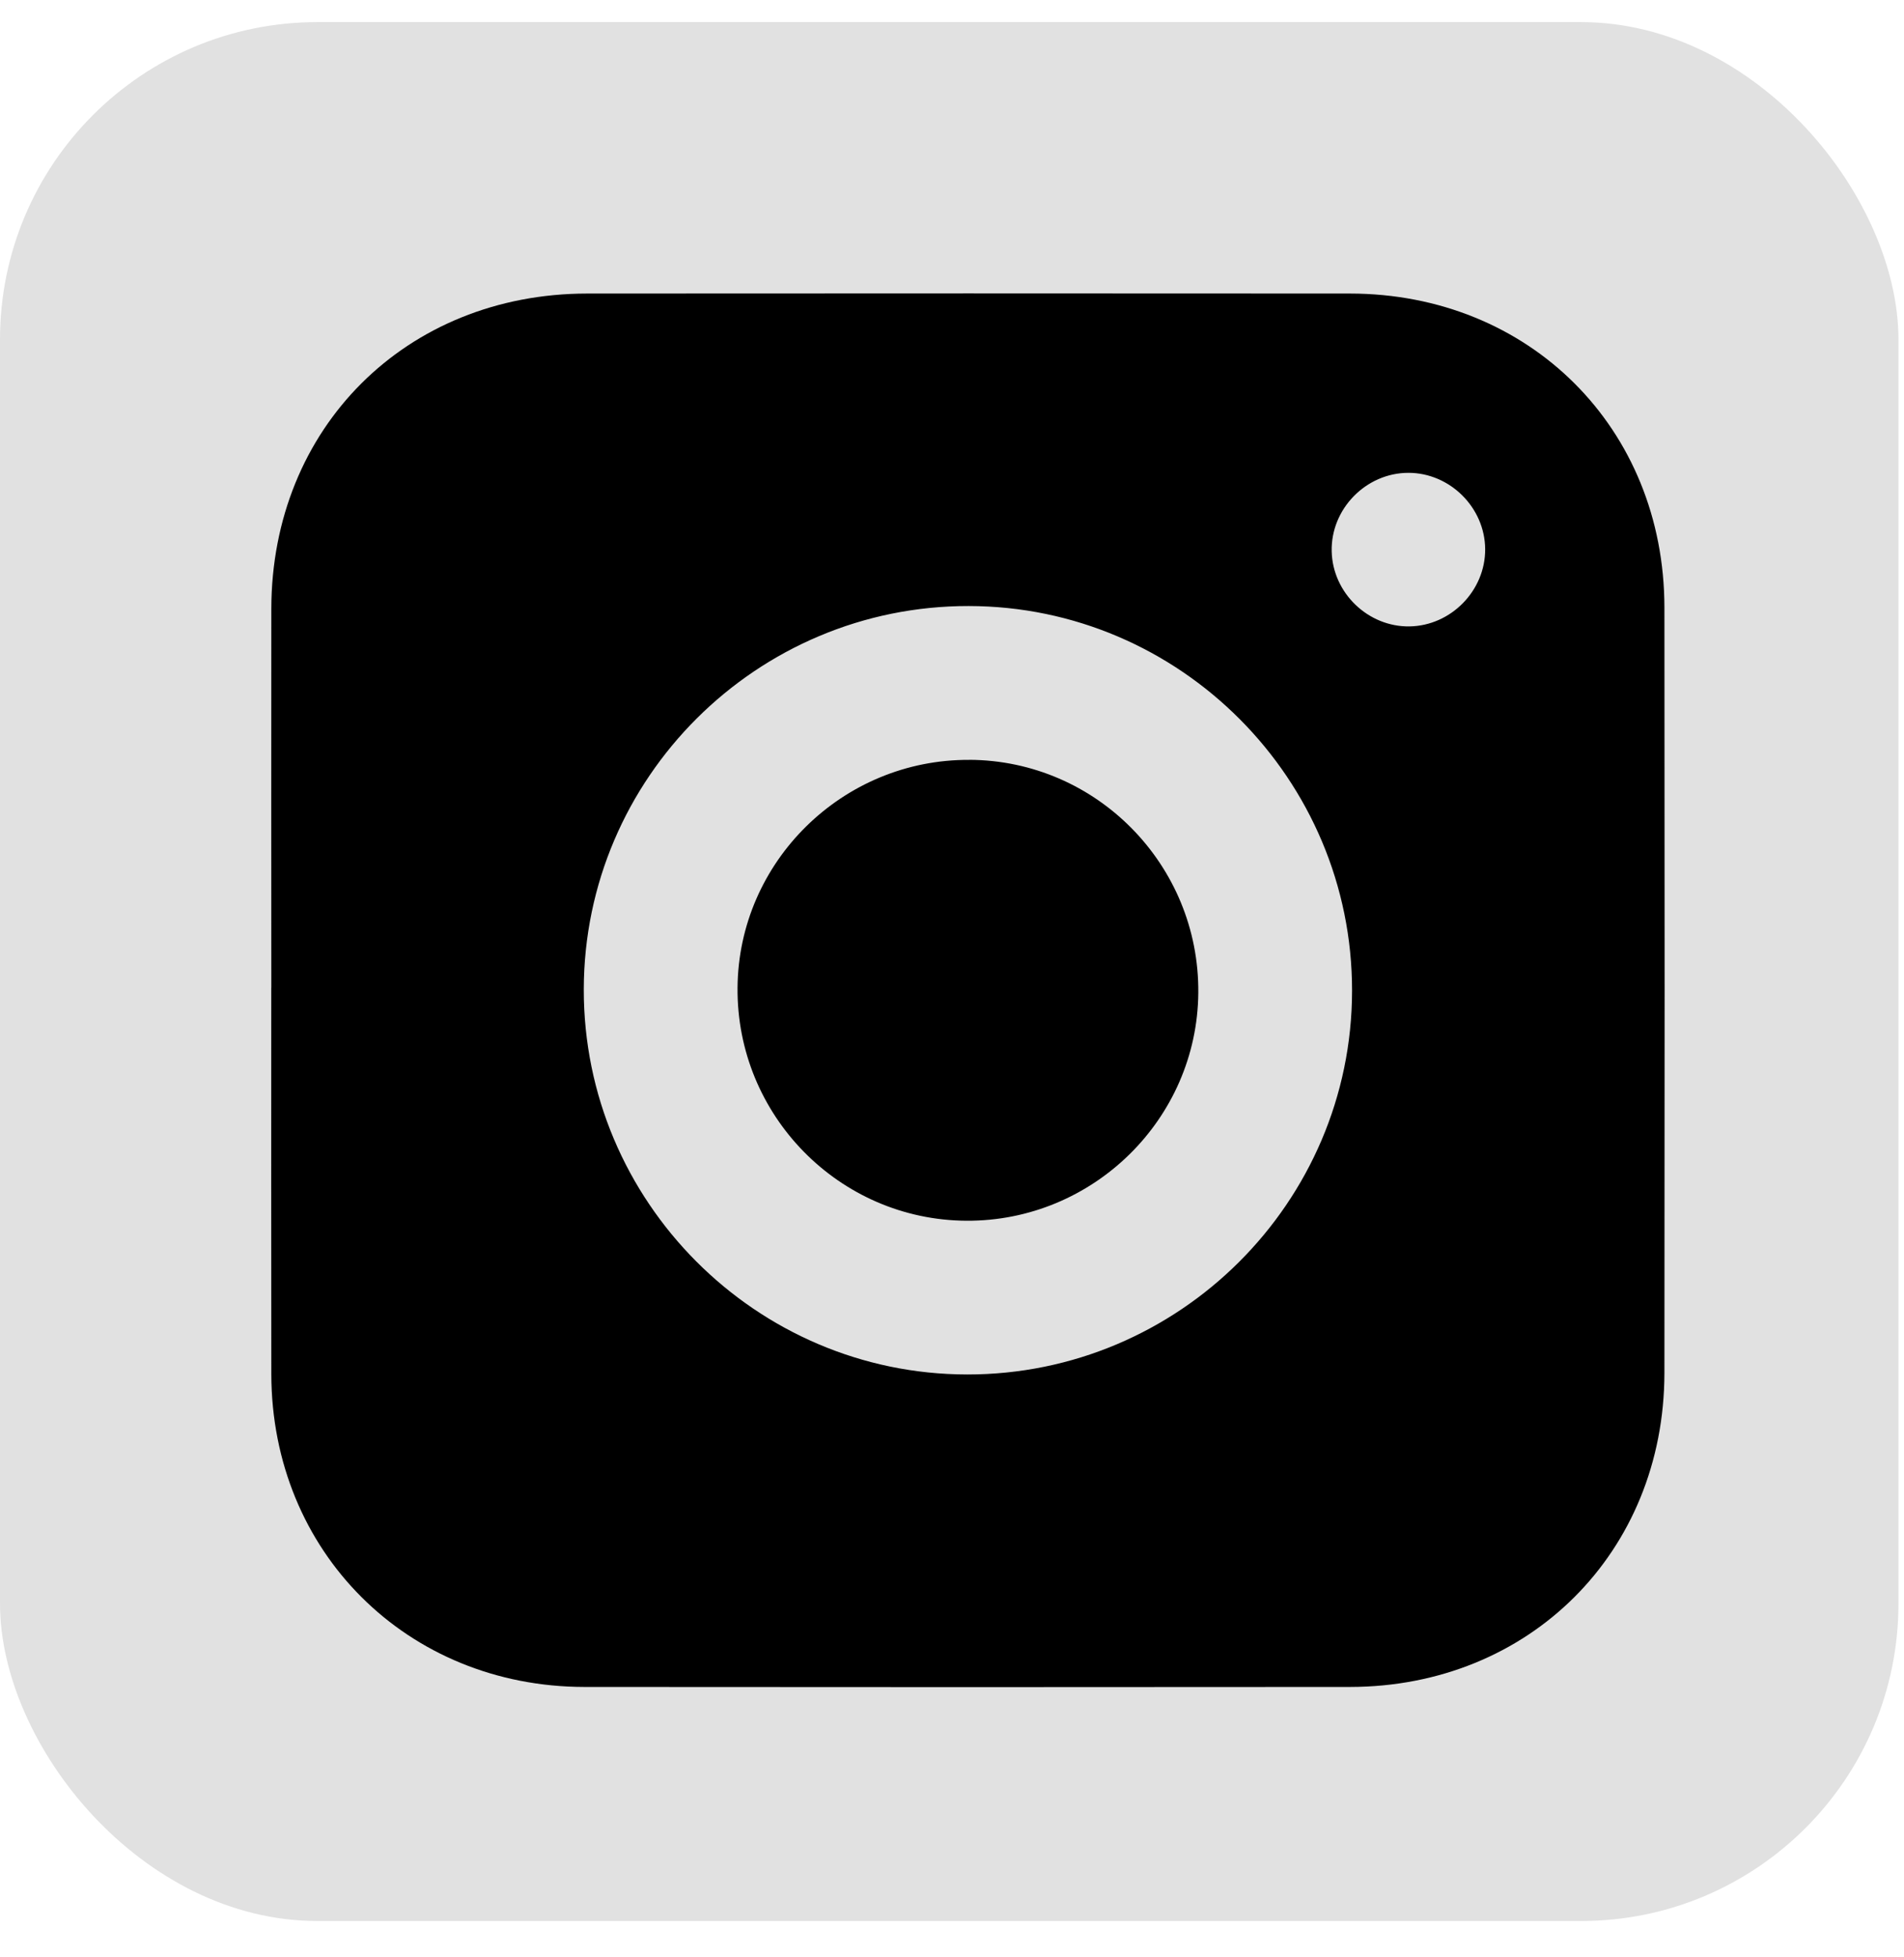
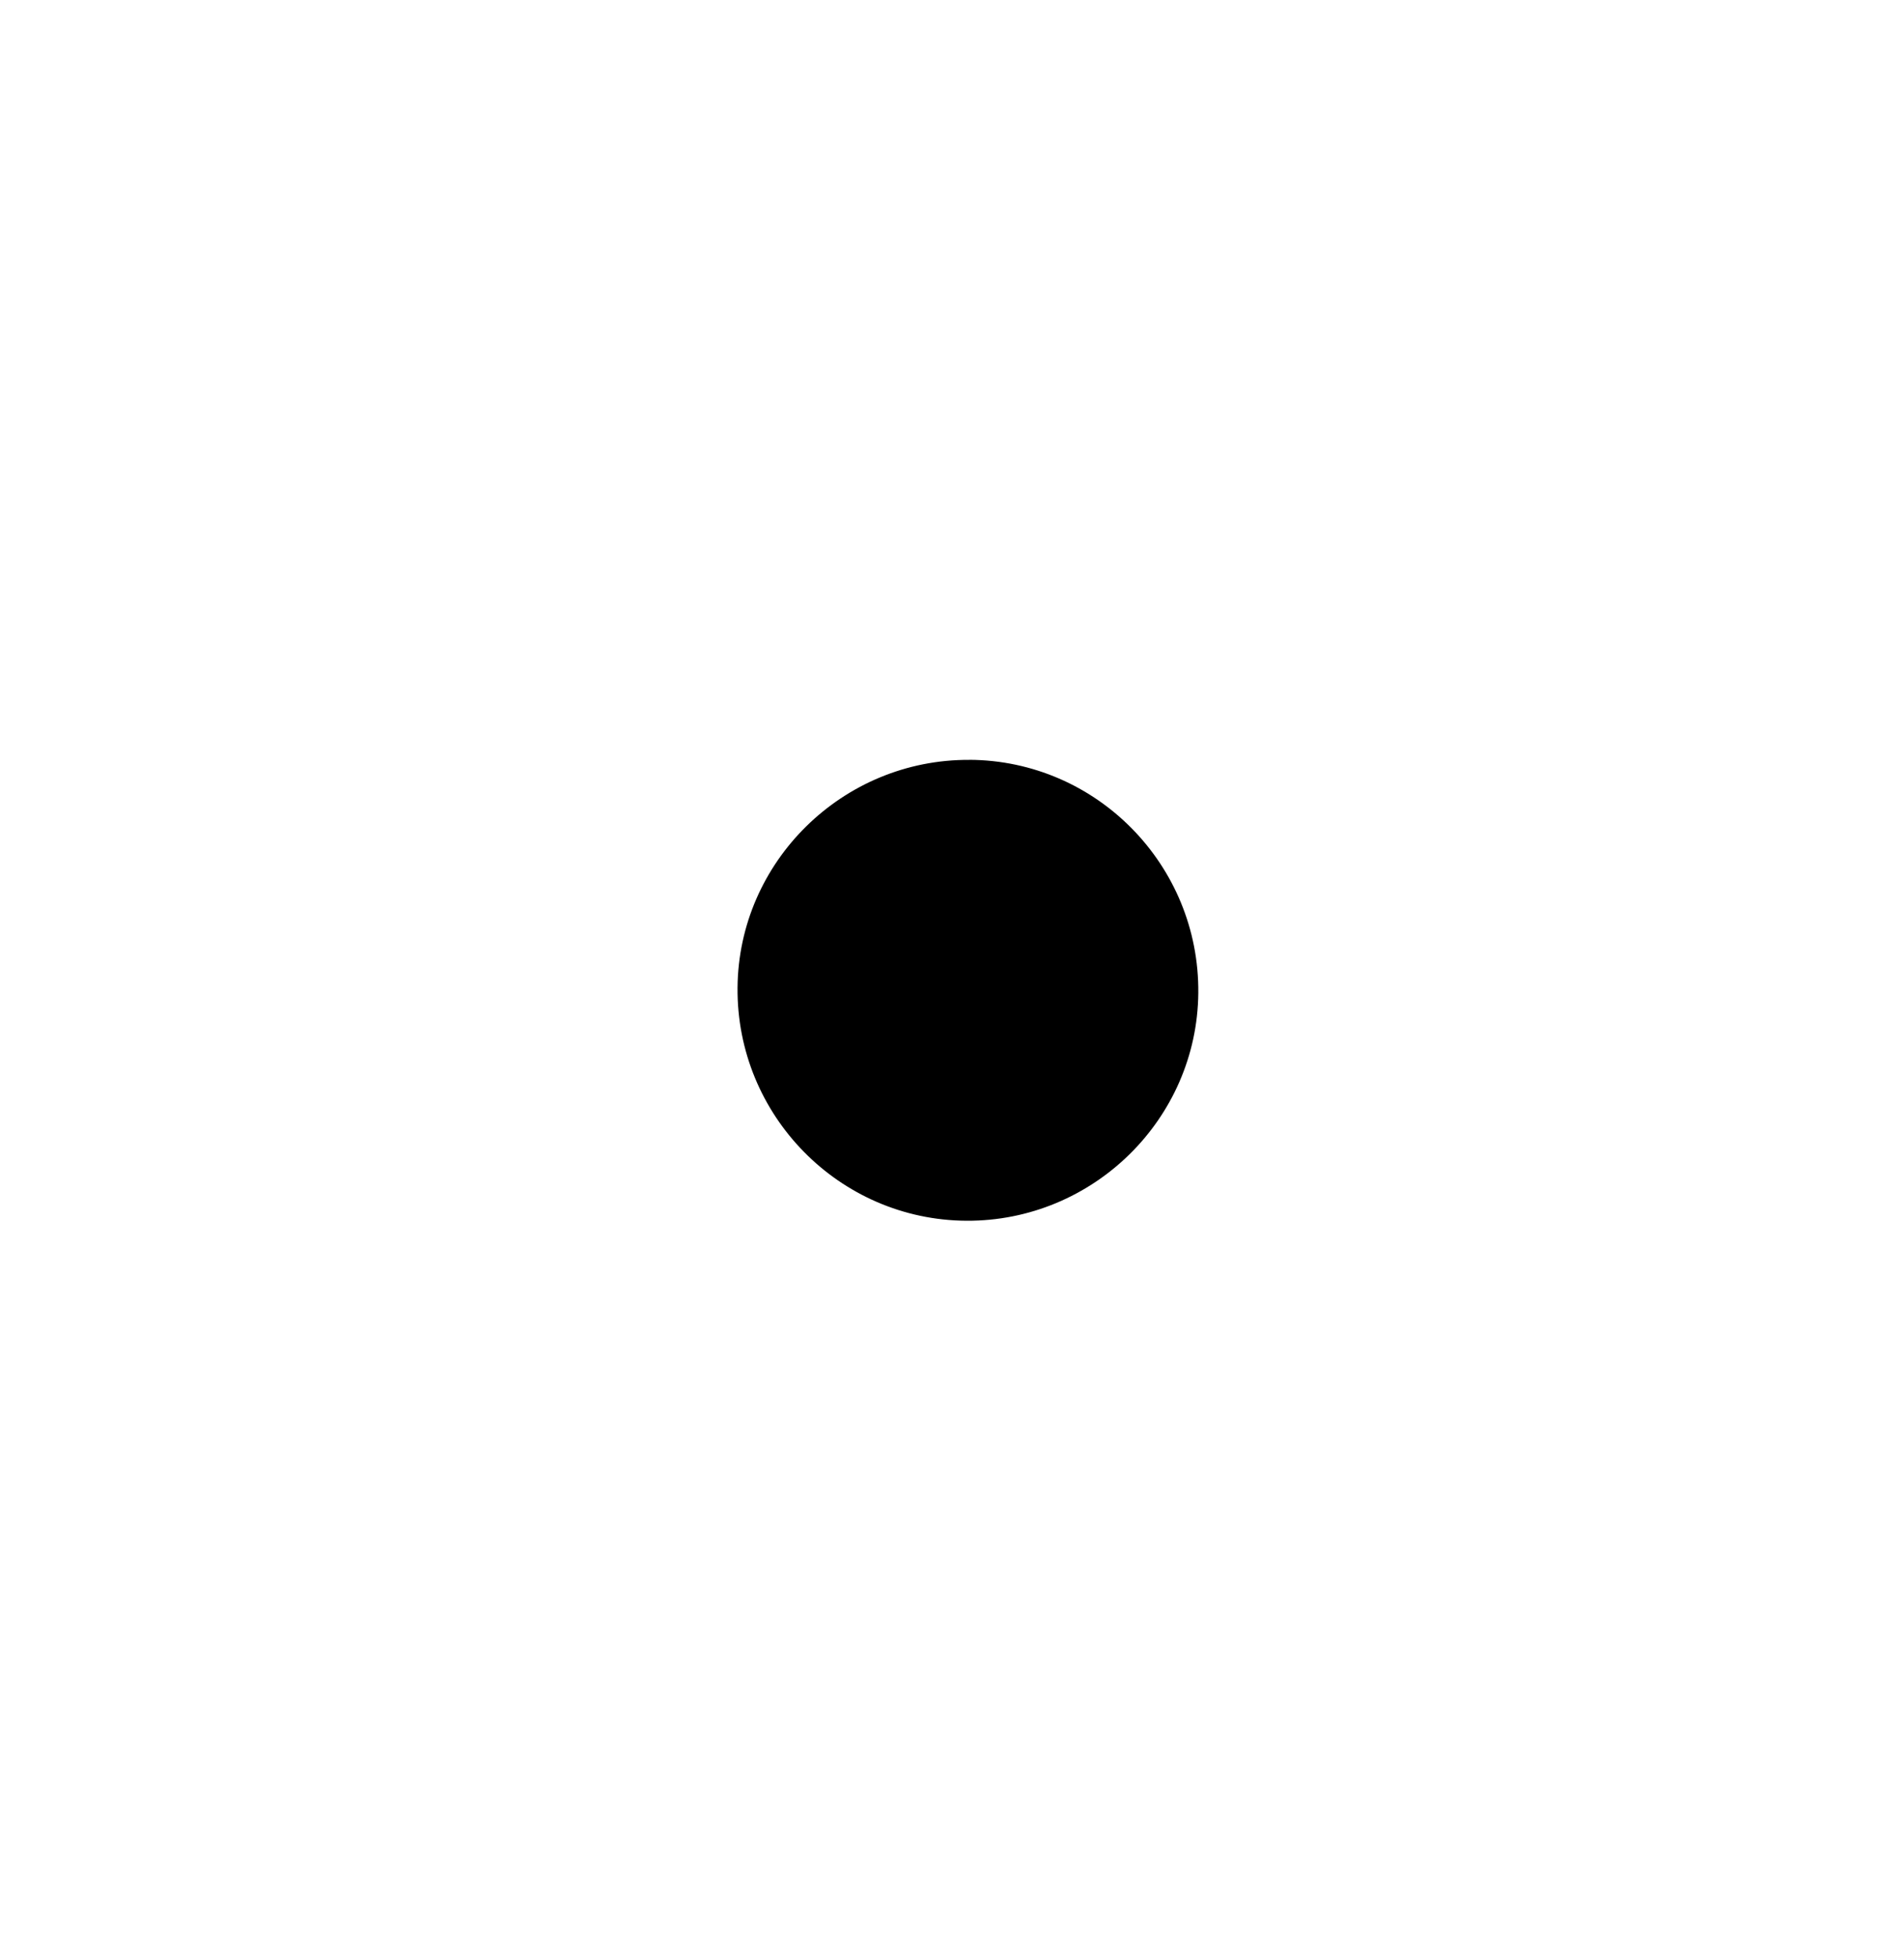
<svg xmlns="http://www.w3.org/2000/svg" width="36" height="37" viewBox="0 0 36 37" fill="none">
  <g id="Group 130">
-     <rect id="Rectangle 1047" y="0.418" width="35.895" height="35.895" rx="6" fill="#D9D9D9" fill-opacity="0.8" />
    <g id="Group 129">
-       <path id="Vector" d="M5.13 18.67C5.13 16.282 5.127 13.895 5.13 11.507C5.135 8.09 7.677 5.552 11.101 5.549C15.909 5.546 20.716 5.545 25.525 5.549C28.918 5.552 31.467 8.094 31.47 11.482C31.475 16.305 31.475 21.13 31.47 25.954C31.466 29.341 28.918 31.885 25.525 31.889C20.701 31.893 15.876 31.894 11.052 31.889C7.693 31.885 5.137 29.33 5.13 25.979C5.126 23.543 5.129 21.107 5.129 18.67H5.13ZM11.038 18.704C11.033 22.707 14.291 25.978 18.287 25.982C22.29 25.986 25.559 22.731 25.564 18.732C25.569 14.729 22.313 11.46 18.315 11.456C14.31 11.451 11.043 14.705 11.038 18.703V18.704ZM26.652 11.841C27.436 11.828 28.086 11.163 28.081 10.379C28.075 9.594 27.415 8.939 26.631 8.938C25.828 8.938 25.159 9.621 25.179 10.424C25.198 11.21 25.869 11.854 26.652 11.841Z" fill="black" />
      <path id="Vector_2" d="M18.327 14.363C20.735 14.374 22.679 16.353 22.657 18.769C22.636 21.154 20.668 23.087 18.276 23.076C15.87 23.064 13.924 21.084 13.945 18.669C13.965 16.287 15.934 14.352 18.327 14.364V14.363Z" fill="black" />
    </g>
  </g>
</svg>